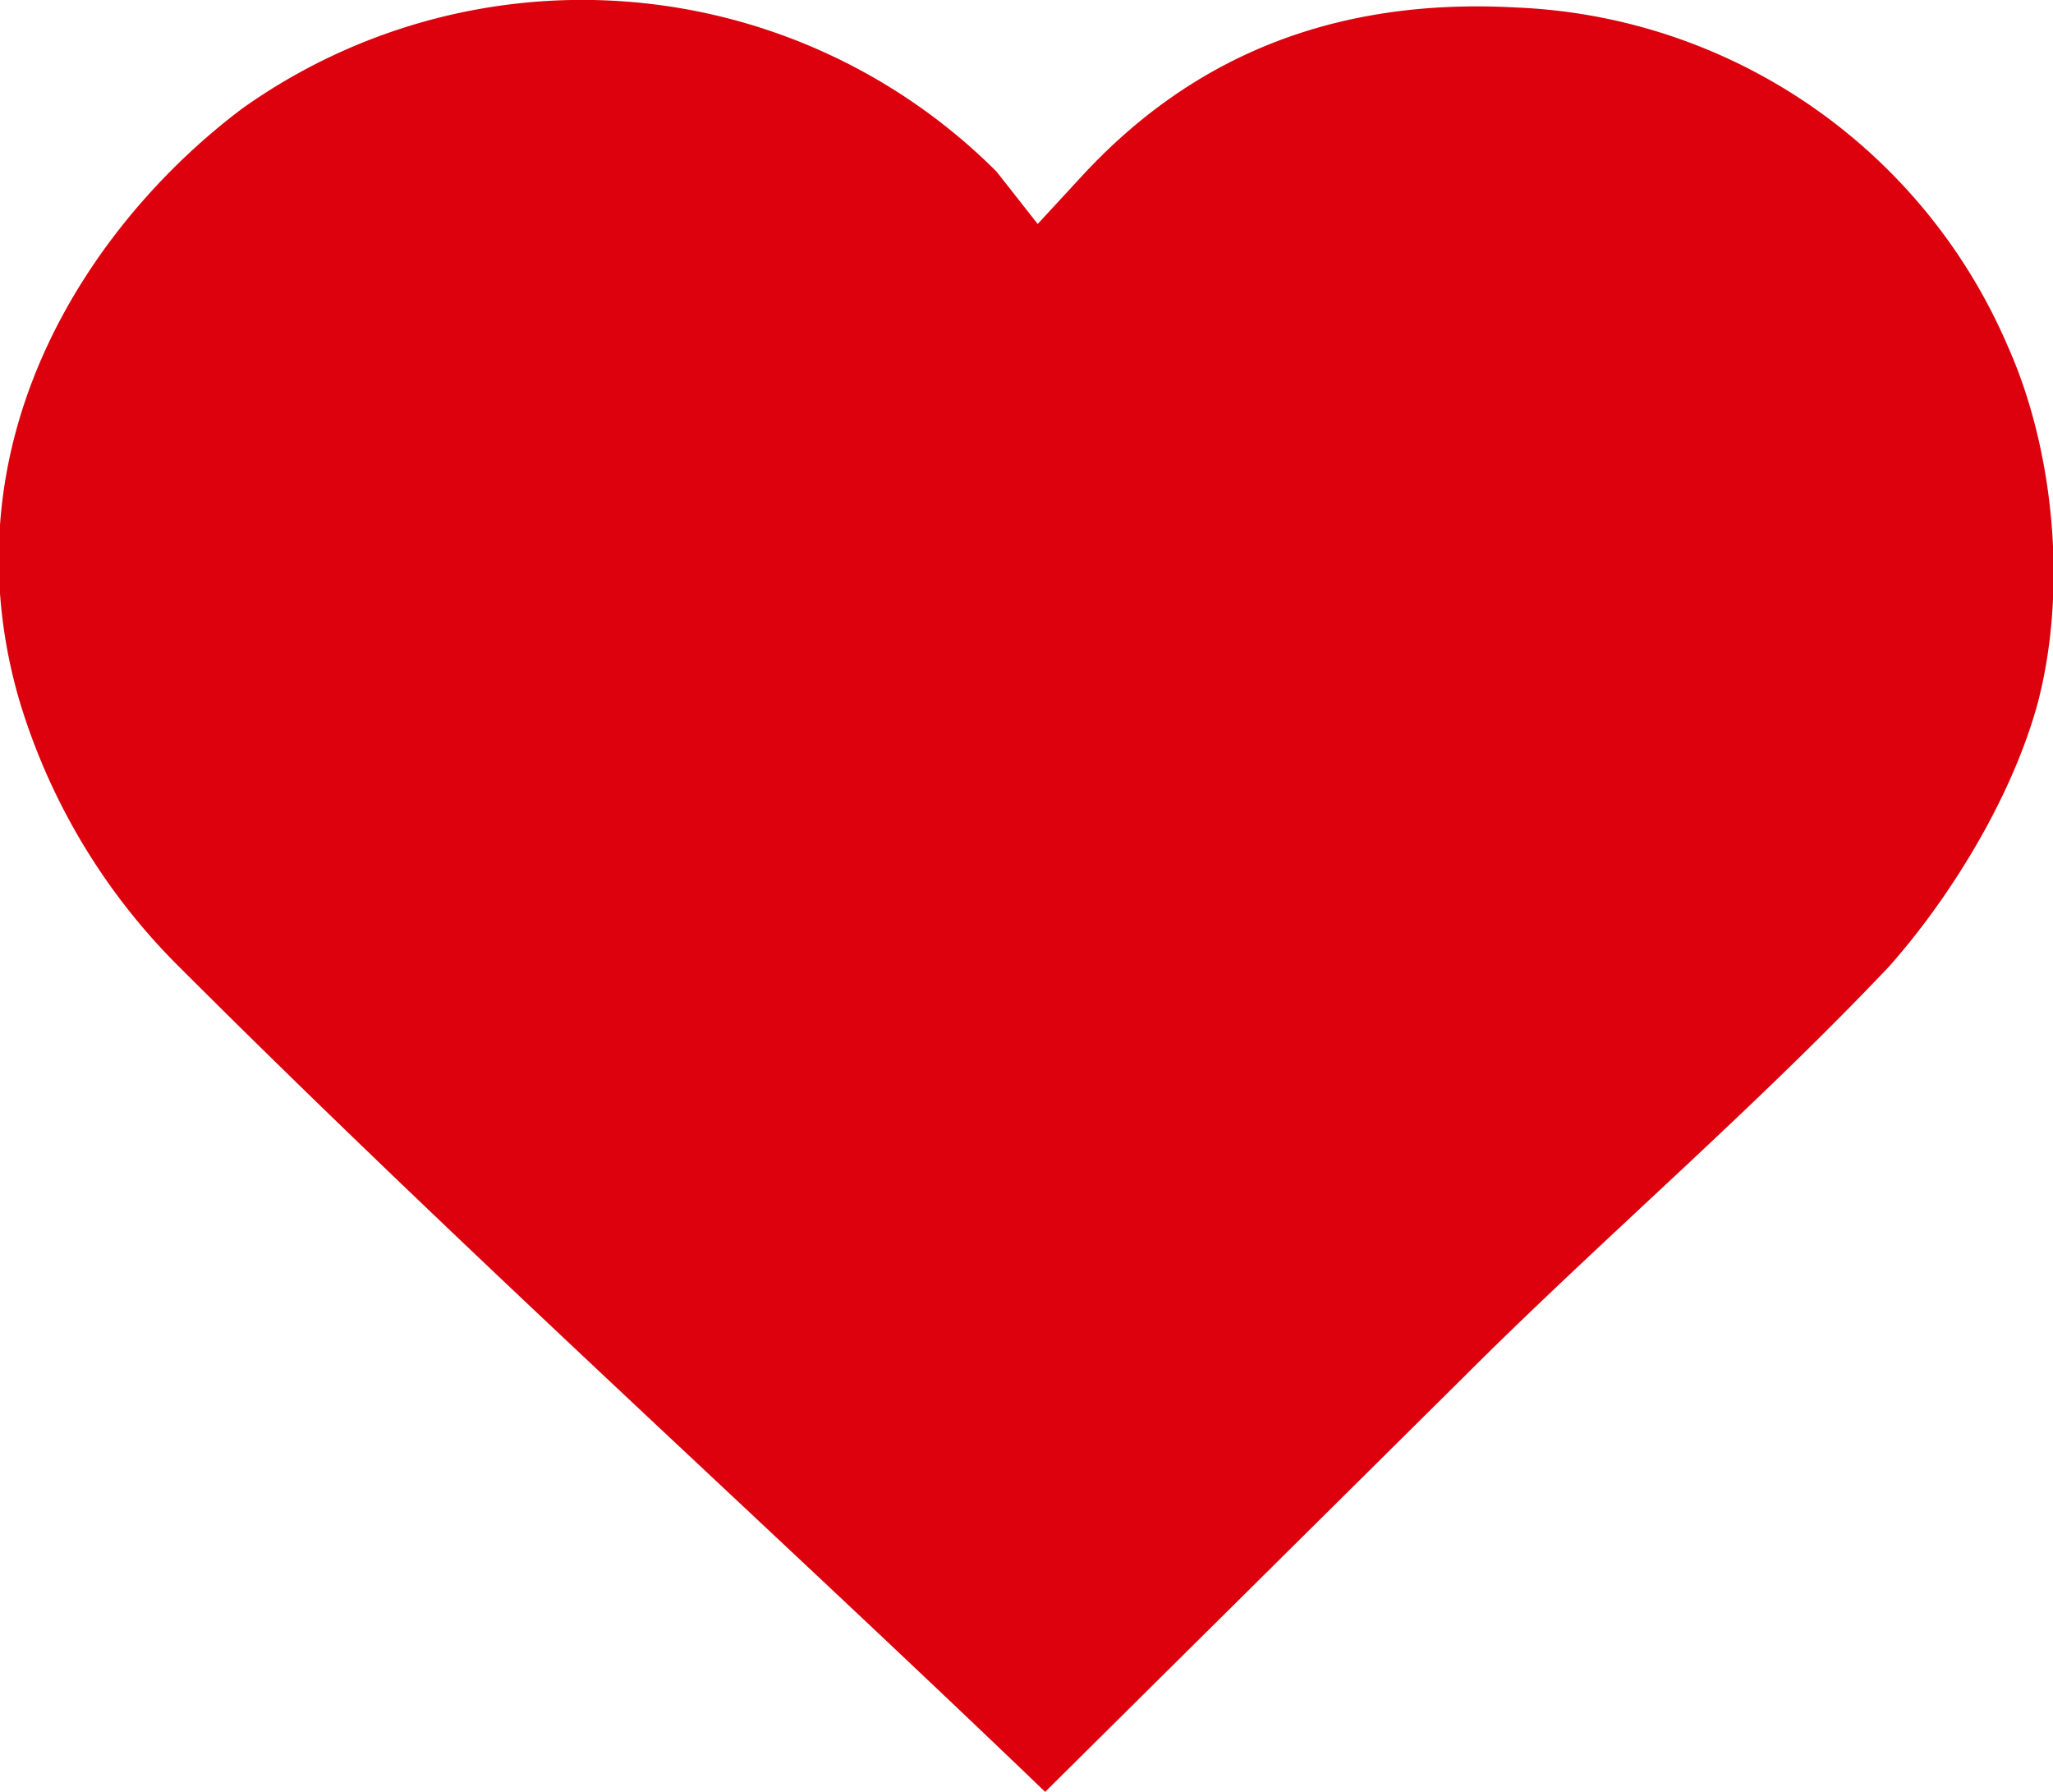
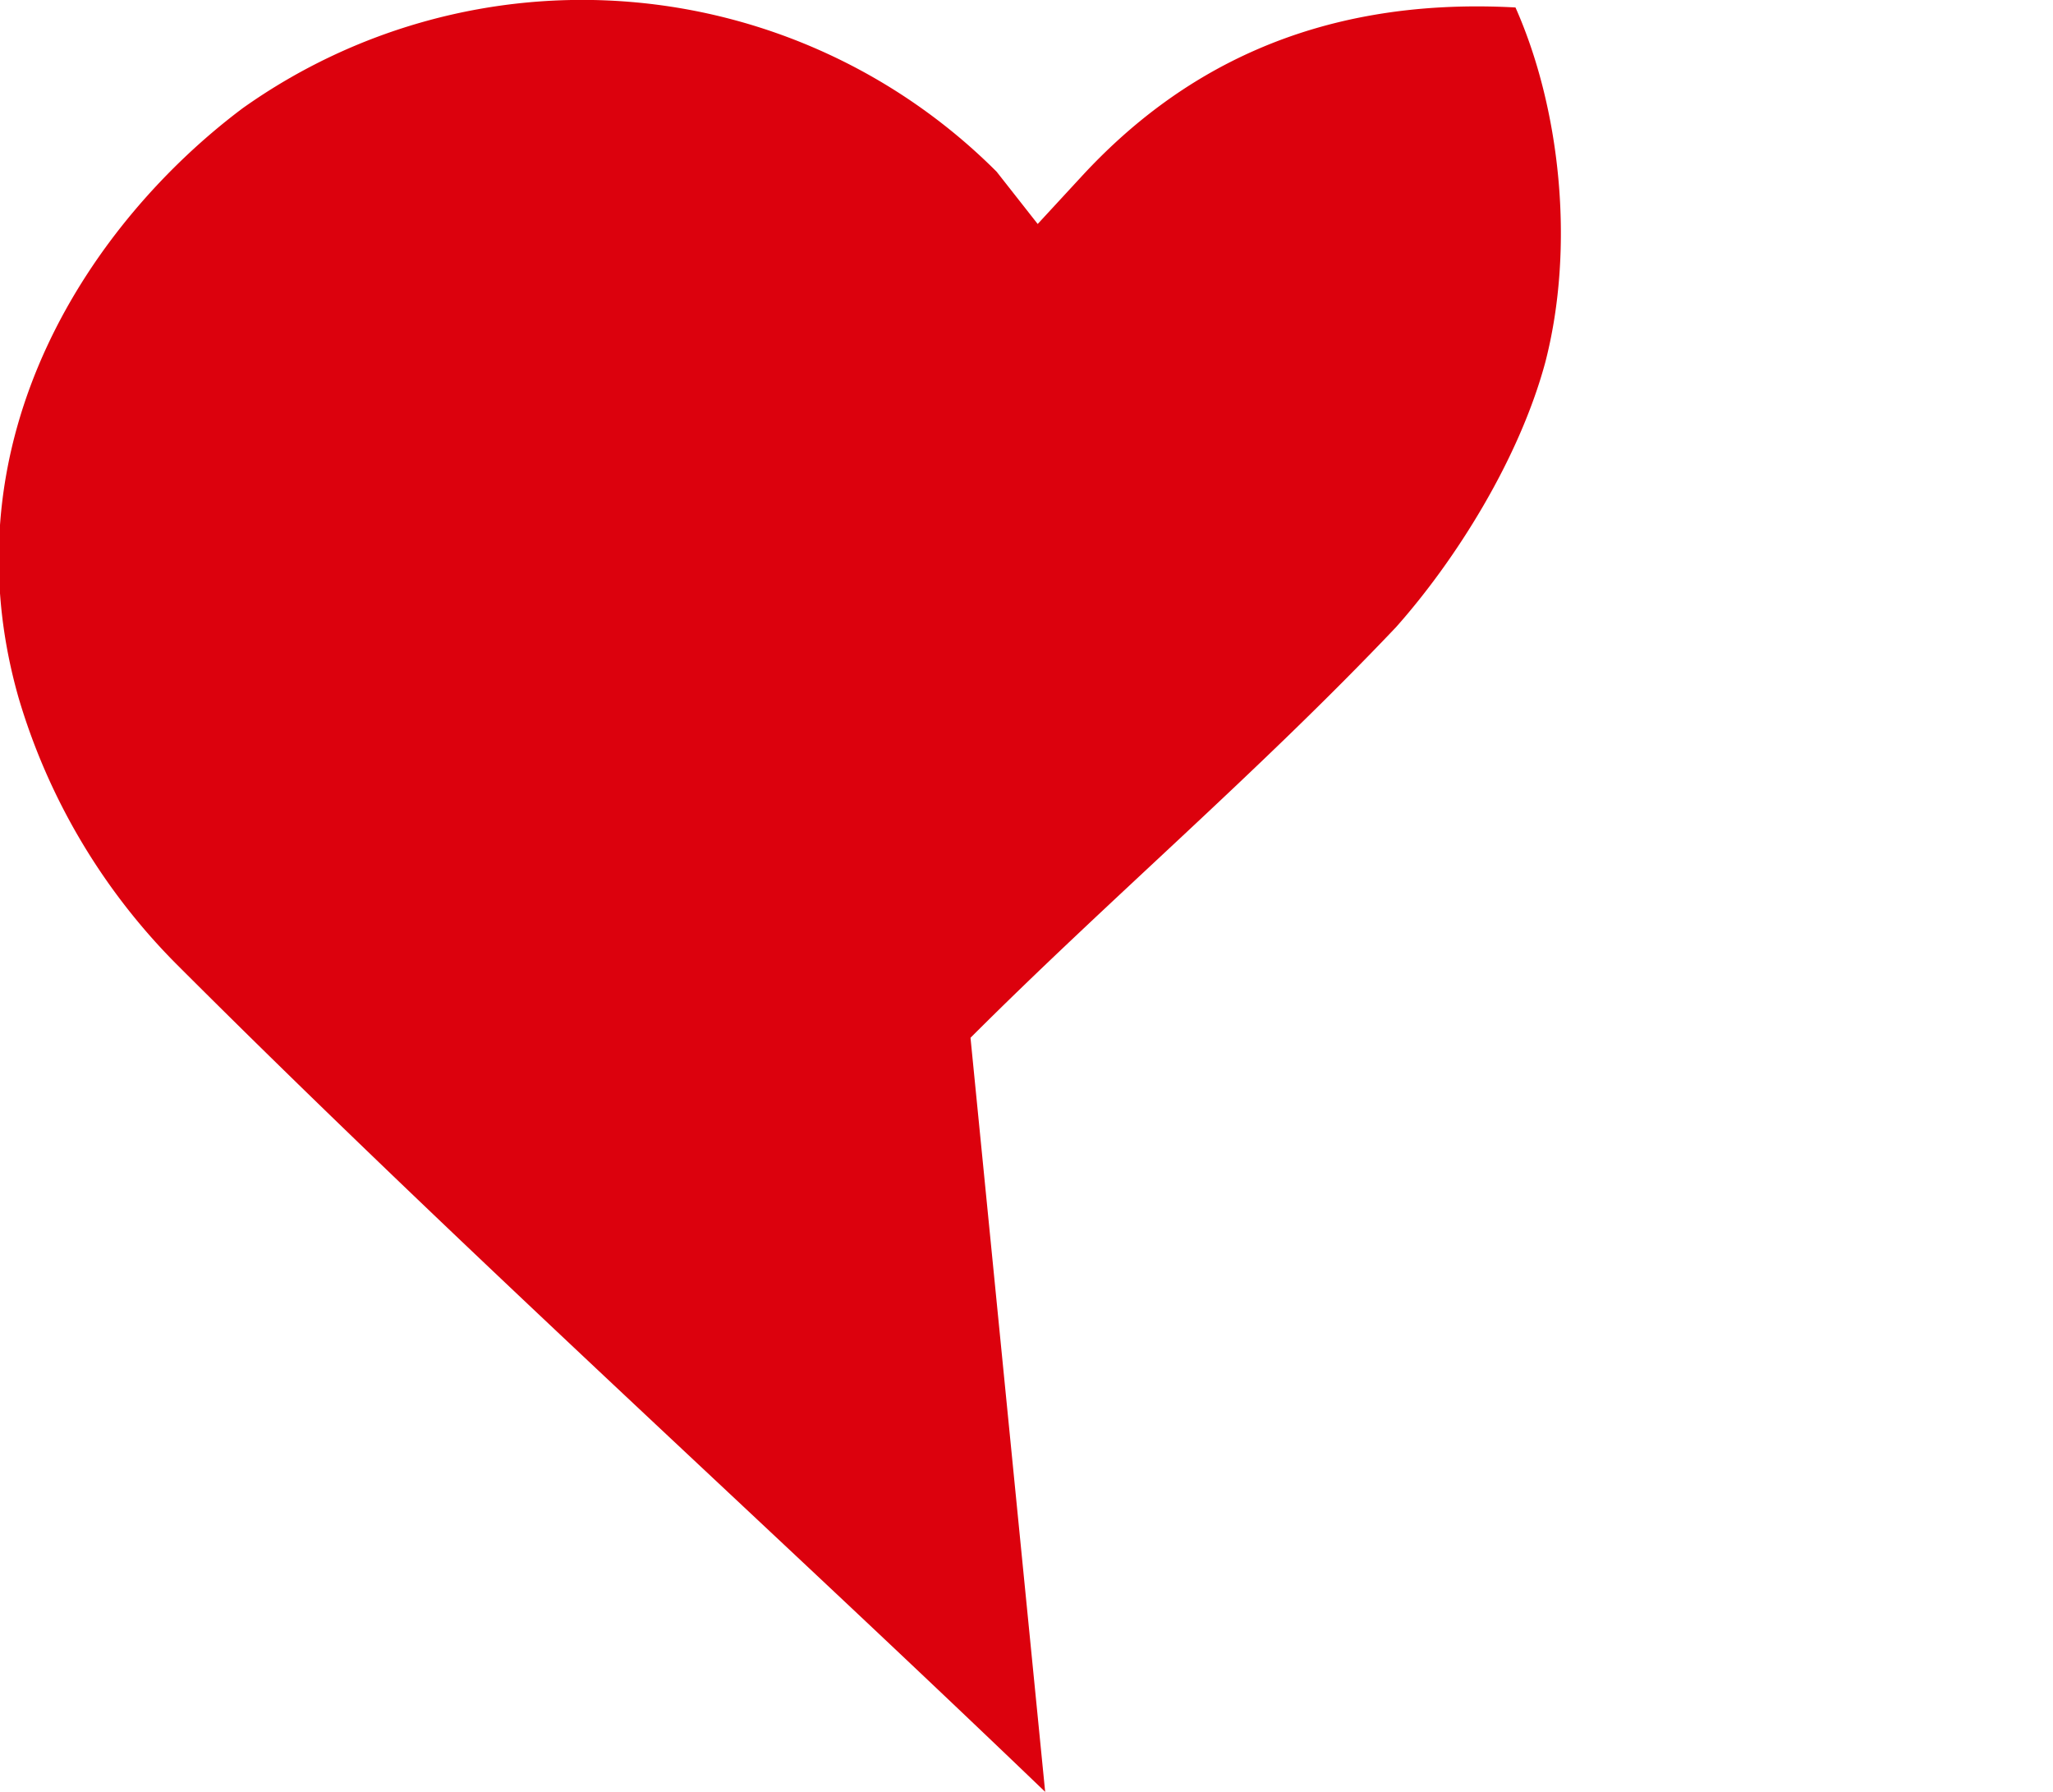
<svg xmlns="http://www.w3.org/2000/svg" xml:space="preserve" width="55" height="48">
-   <path fill="#DC010D" fill-rule="evenodd" d="M28 48c-7.6-7.3-15.6-14.5-23.3-22.2a16.9 16.9 0 0 1-4.2-7.1c-2-7 2-12.8 6-15.8a15.7 15.7 0 0 1 20.2 1.7L27.8 6 29 4.7C31.5 2 35.1-.1 40.6.2a15 15 0 0 1 13.2 9.1c1.2 2.7 1.6 6.4.8 9.5-.7 2.6-2.4 5.3-4 7.1-3.7 3.9-7.7 7.3-11.4 11L28 48z" clip-rule="evenodd" />
+   <path fill="#DC010D" fill-rule="evenodd" d="M28 48c-7.6-7.3-15.6-14.5-23.3-22.2a16.9 16.9 0 0 1-4.2-7.1c-2-7 2-12.8 6-15.8a15.7 15.7 0 0 1 20.2 1.7L27.8 6 29 4.7C31.5 2 35.1-.1 40.6.2c1.2 2.7 1.6 6.4.8 9.5-.7 2.6-2.4 5.3-4 7.1-3.7 3.9-7.7 7.3-11.4 11L28 48z" clip-rule="evenodd" />
</svg>